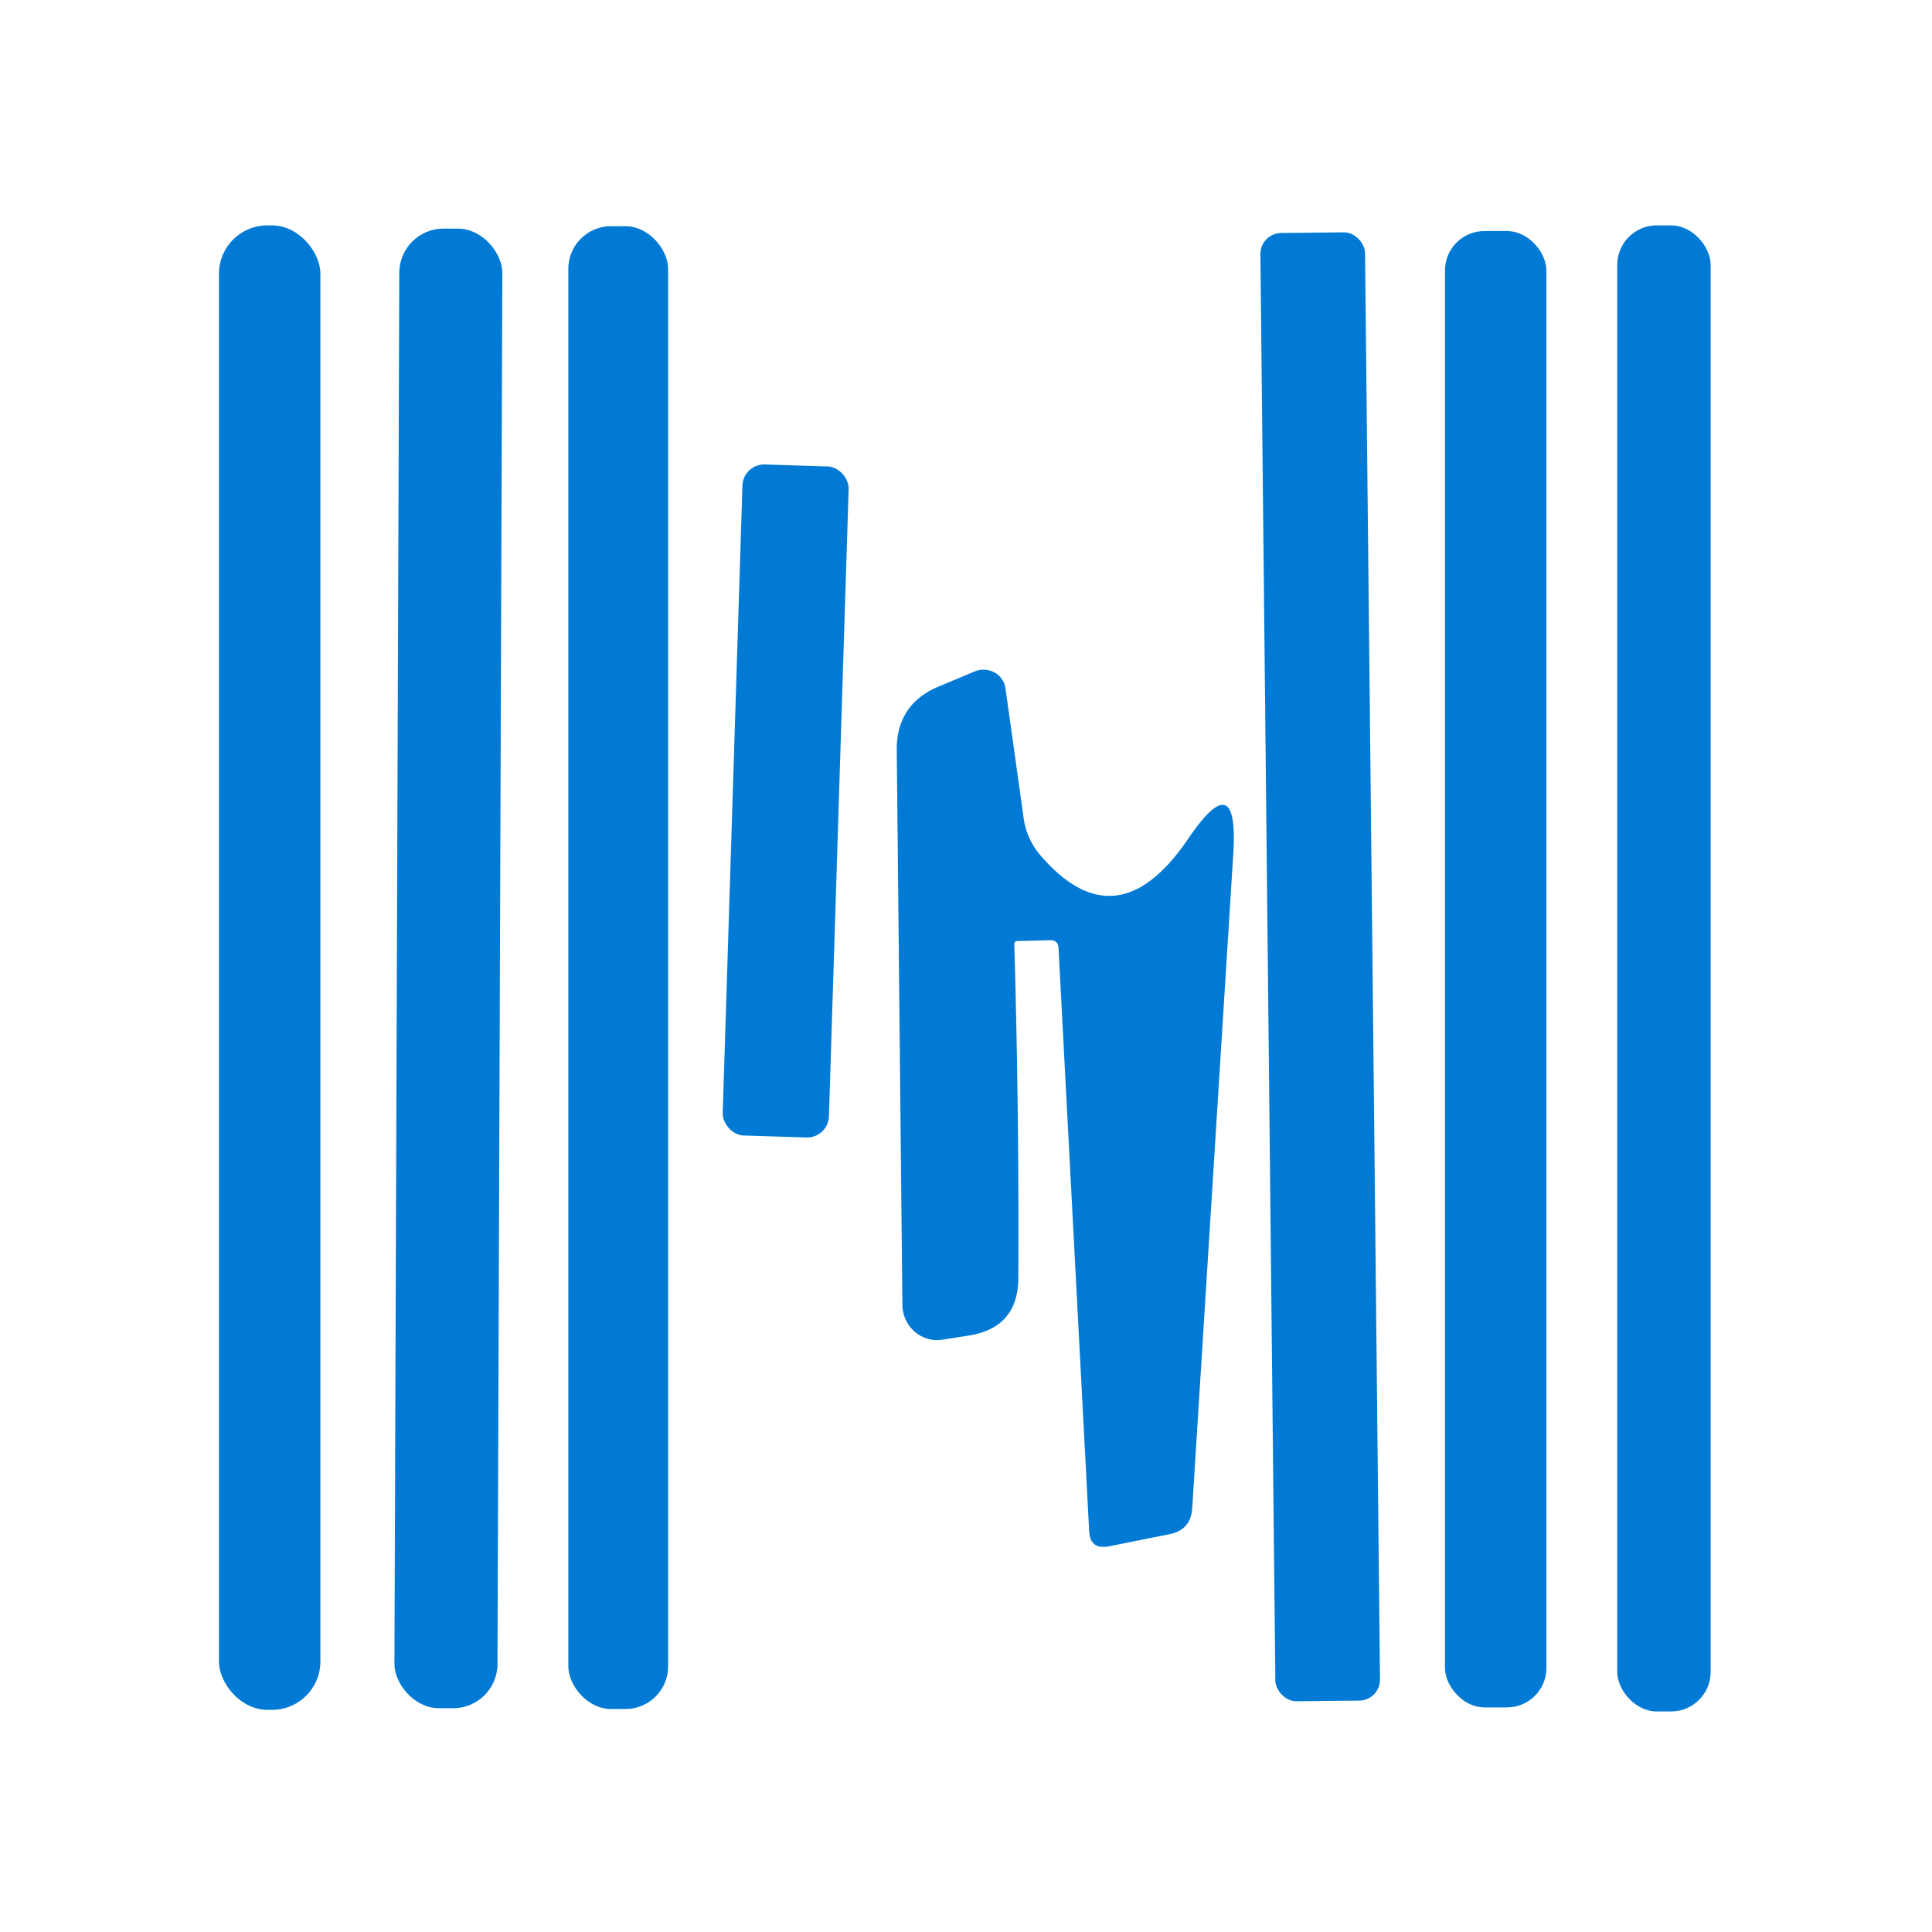
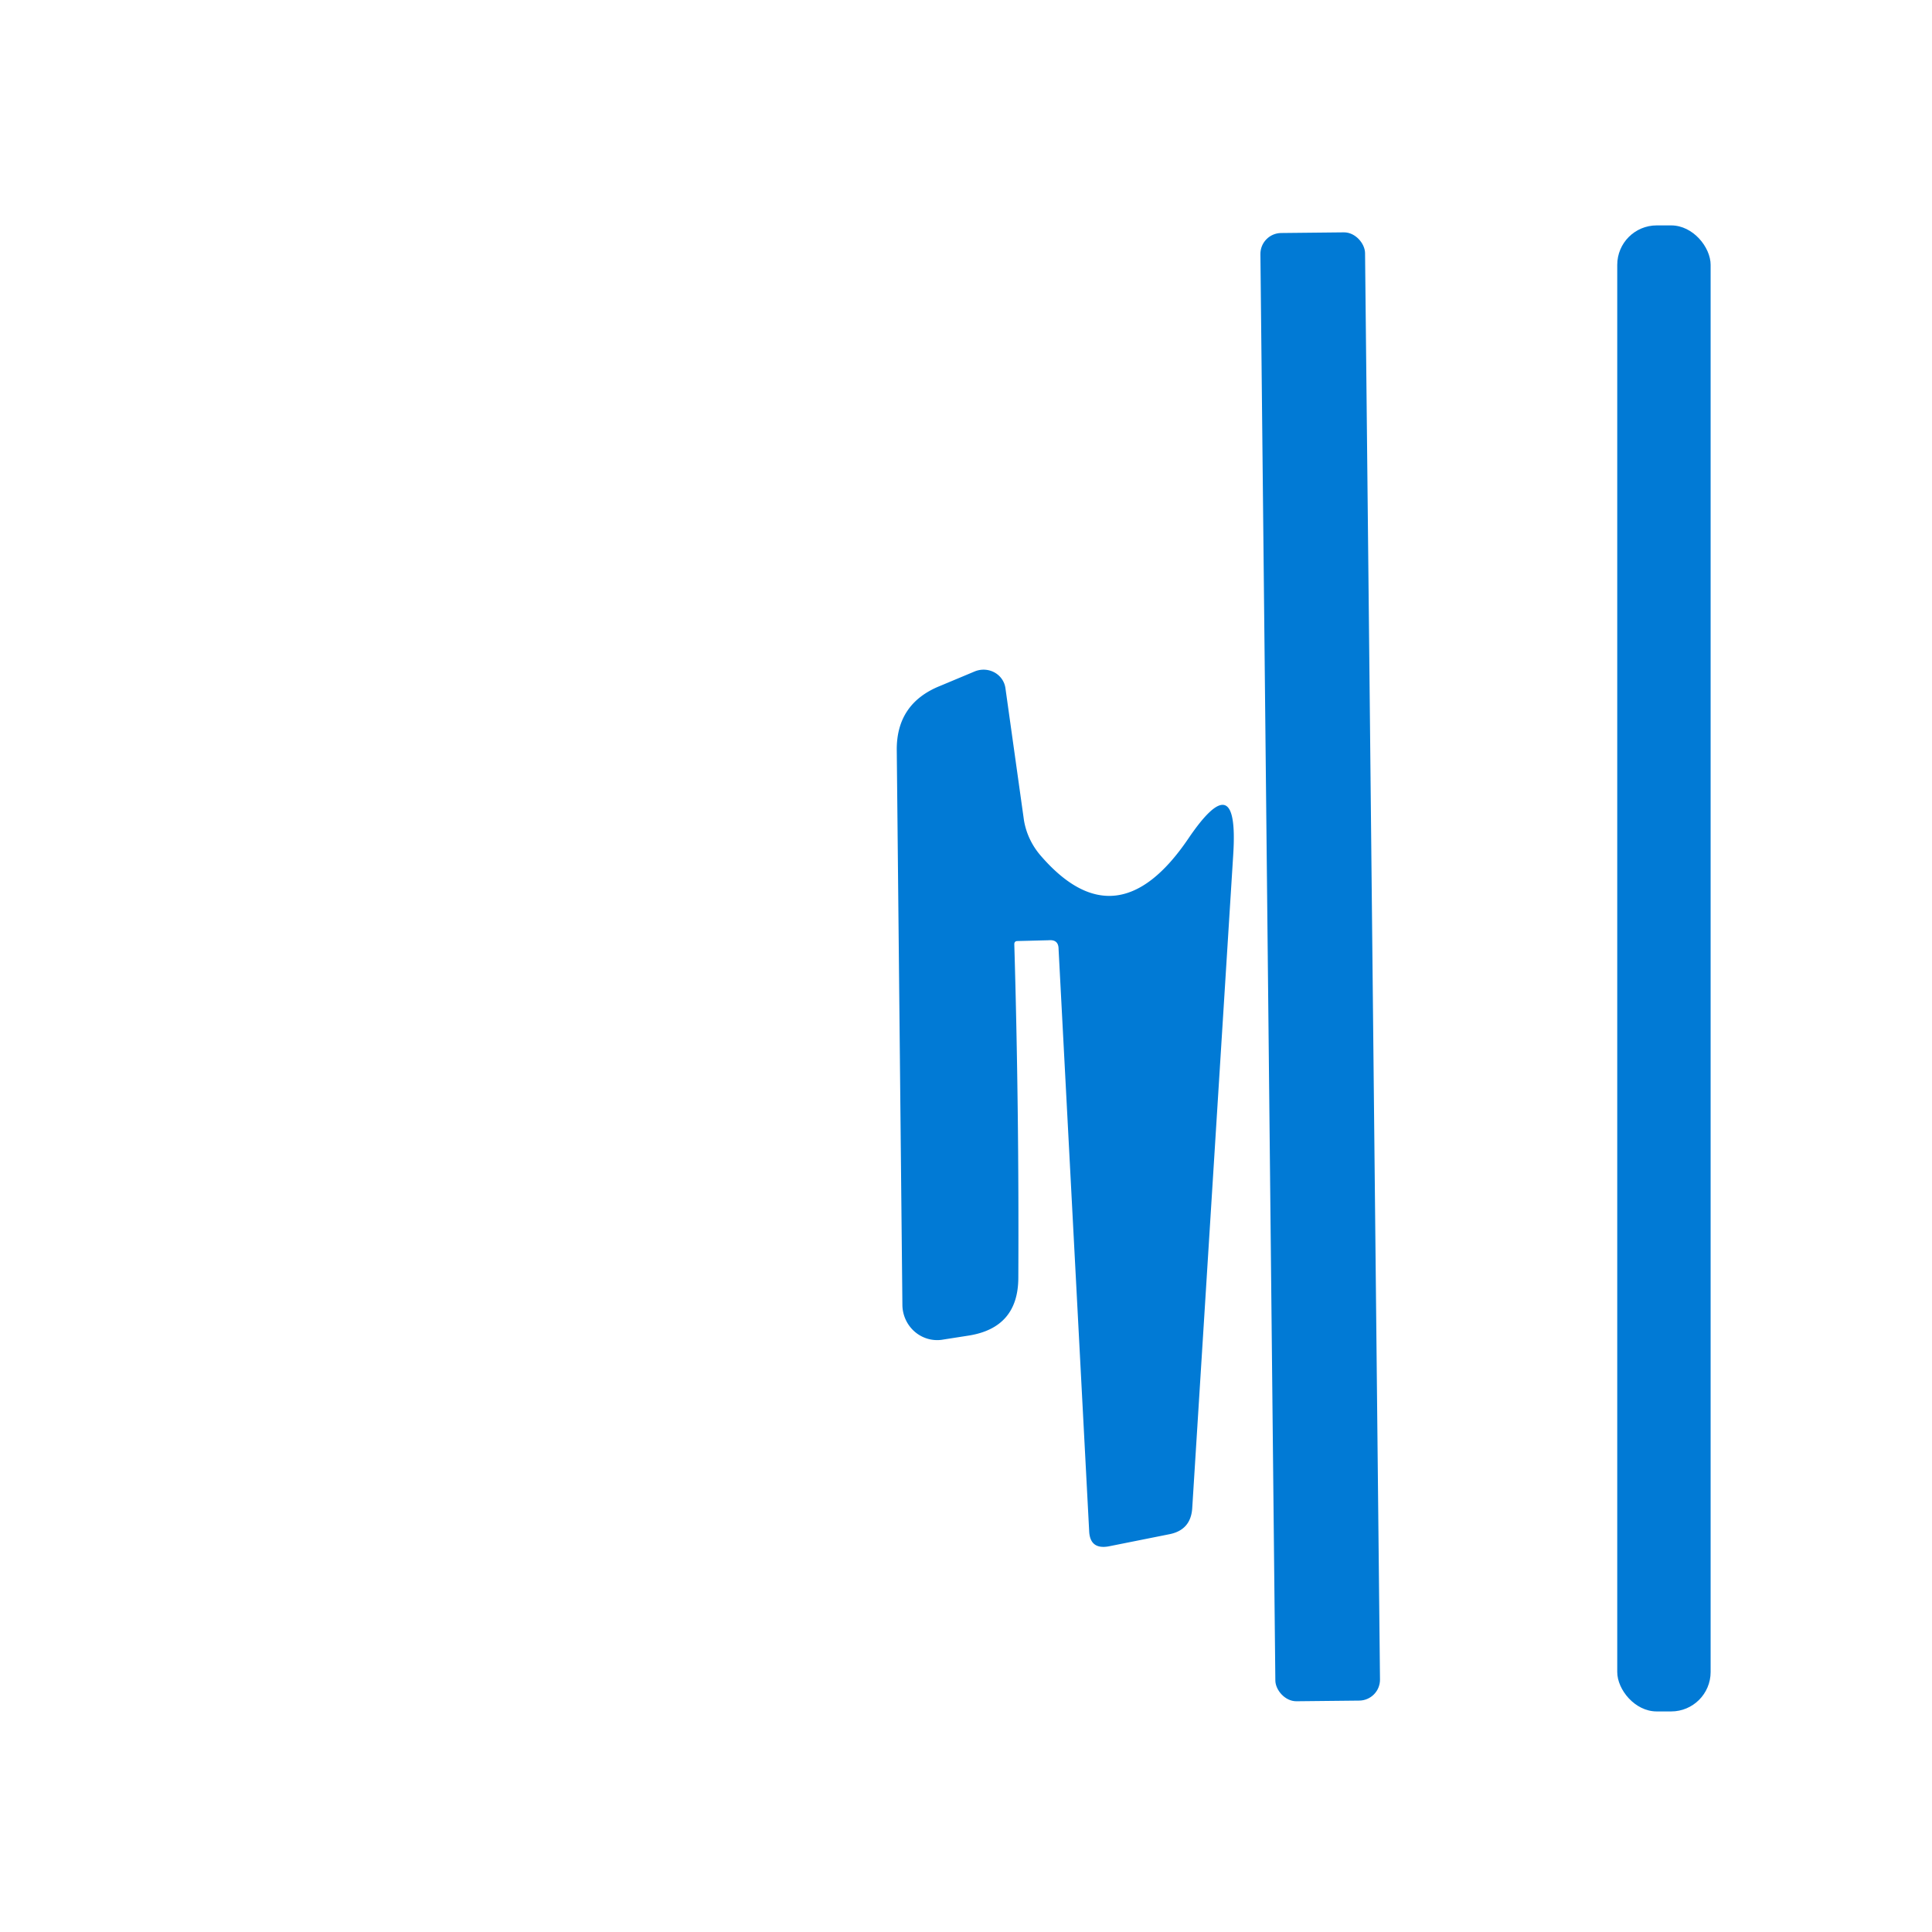
<svg xmlns="http://www.w3.org/2000/svg" viewBox="0.00 0.00 24.00 24.00" version="1.1">
-   <rect rx="0.60" height="18.44" width="1.26" y="2.80" x="2.72" fill-opacity="0.996" fill="#007ad5" />
-   <rect rx="0.55" height="18.38" width="1.28" transform="translate(5.57,12.03) rotate(0.2)" y="-9.19" x="-0.64" fill-opacity="0.996" fill="#007ad5" />
-   <rect rx="0.53" height="18.42" width="1.24" y="2.81" x="7.06" fill-opacity="0.996" fill="#007ad5" />
  <rect rx="0.26" height="18.24" width="1.30" transform="translate(16.40,12.01) rotate(-0.6)" y="-9.12" x="-0.65" fill-opacity="0.996" fill="#007ad5" />
-   <rect rx="0.49" height="18.34" width="1.26" y="2.87" x="17.95" fill-opacity="0.996" fill="#007ad5" />
  <rect rx="0.49" height="18.46" width="1.16" y="2.80" x="20.09" fill-opacity="0.996" fill="#007ad5" />
-   <rect rx="0.27" height="8.34" width="1.32" transform="translate(9.76,9.95) rotate(1.8)" y="-4.17" x="-0.66" fill-opacity="0.996" fill="#007ad5" />
  <path d="M 13.15 11.79   Q 13.15 11.67 13.03 11.68   L 12.64 11.69   Q 12.60 11.69 12.60 11.73   Q 12.66 13.79 12.65 15.87   Q 12.65 16.49 12.04 16.59   L 11.72 16.64   A 0.44 0.43 84.4 0 1 11.21 16.22   L 11.14 9.33   Q 11.13 8.74 11.68 8.52   L 12.11 8.34   A 0.28 0.27 -15.7 0 1 12.49 8.55   L 12.72 10.19   A 0.91 0.88 21.2 0 0 12.92 10.62   Q 13.87 11.73 14.76 10.42   Q 15.39 9.49 15.32 10.61   L 14.81 18.74   Q 14.79 19.01 14.52 19.06   L 13.77 19.21   Q 13.54 19.25 13.53 19.02   L 13.15 11.79   Z" fill-opacity="0.996" fill="#007ad5" />
</svg>